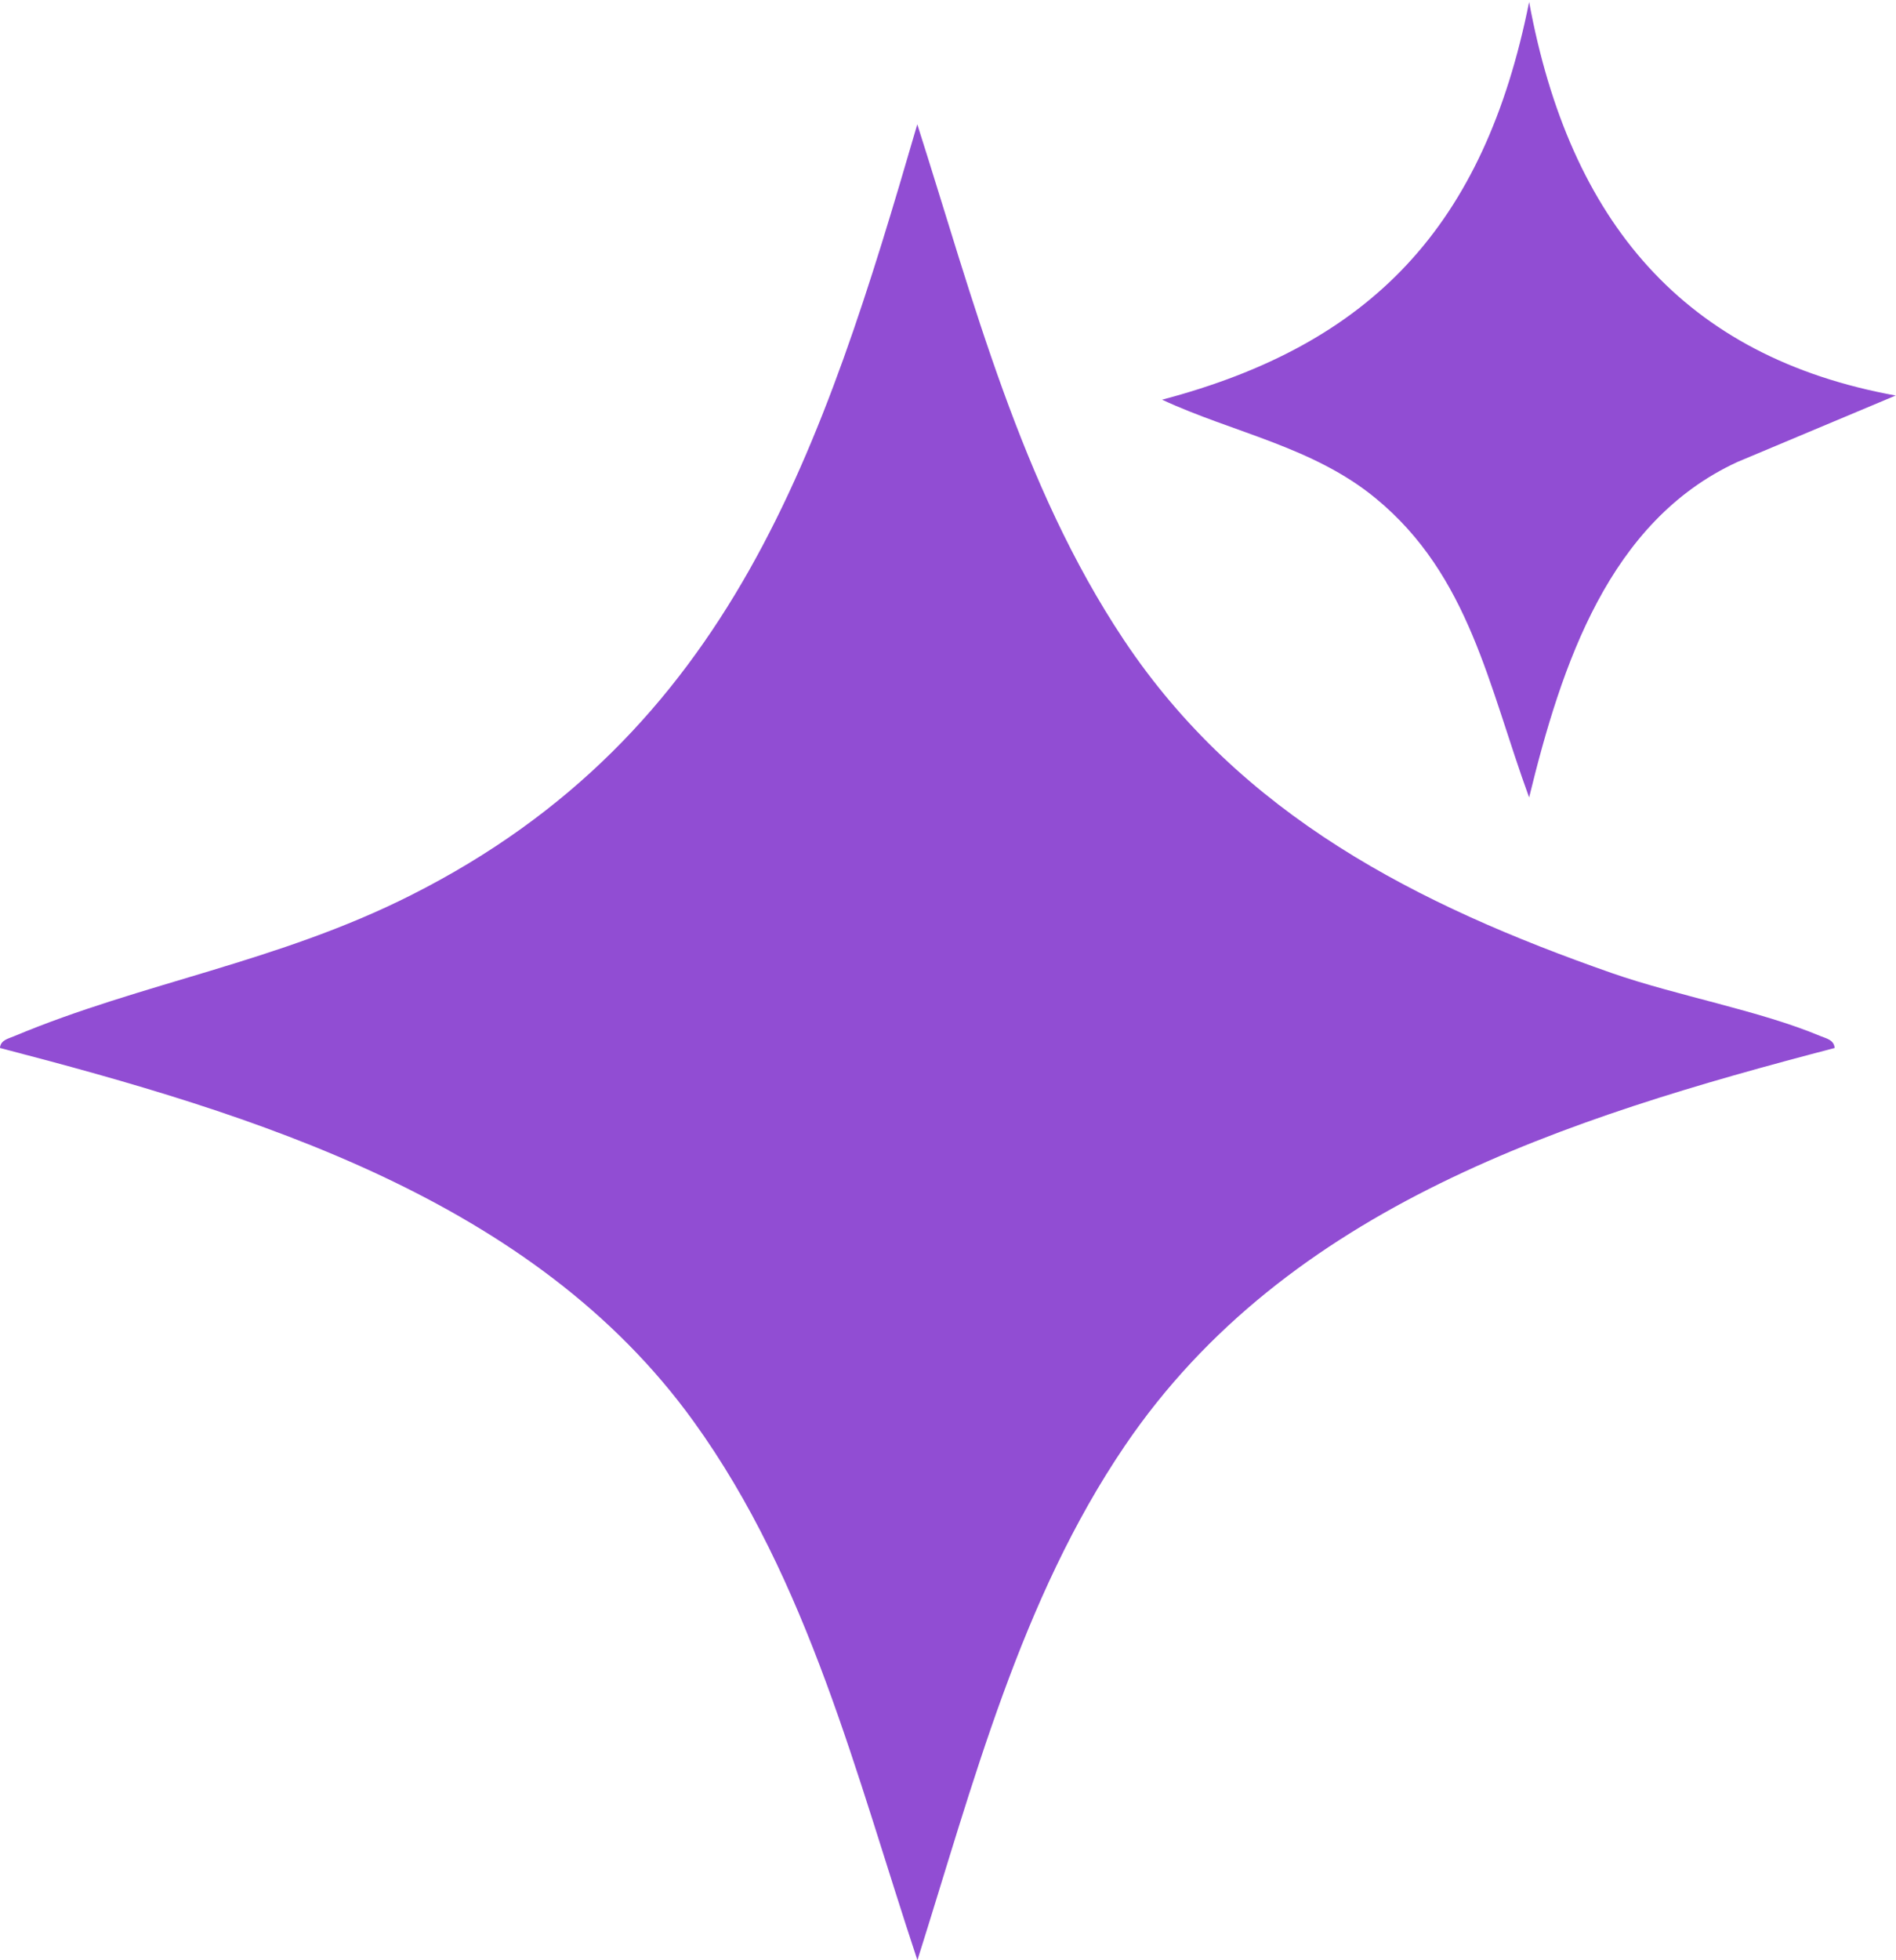
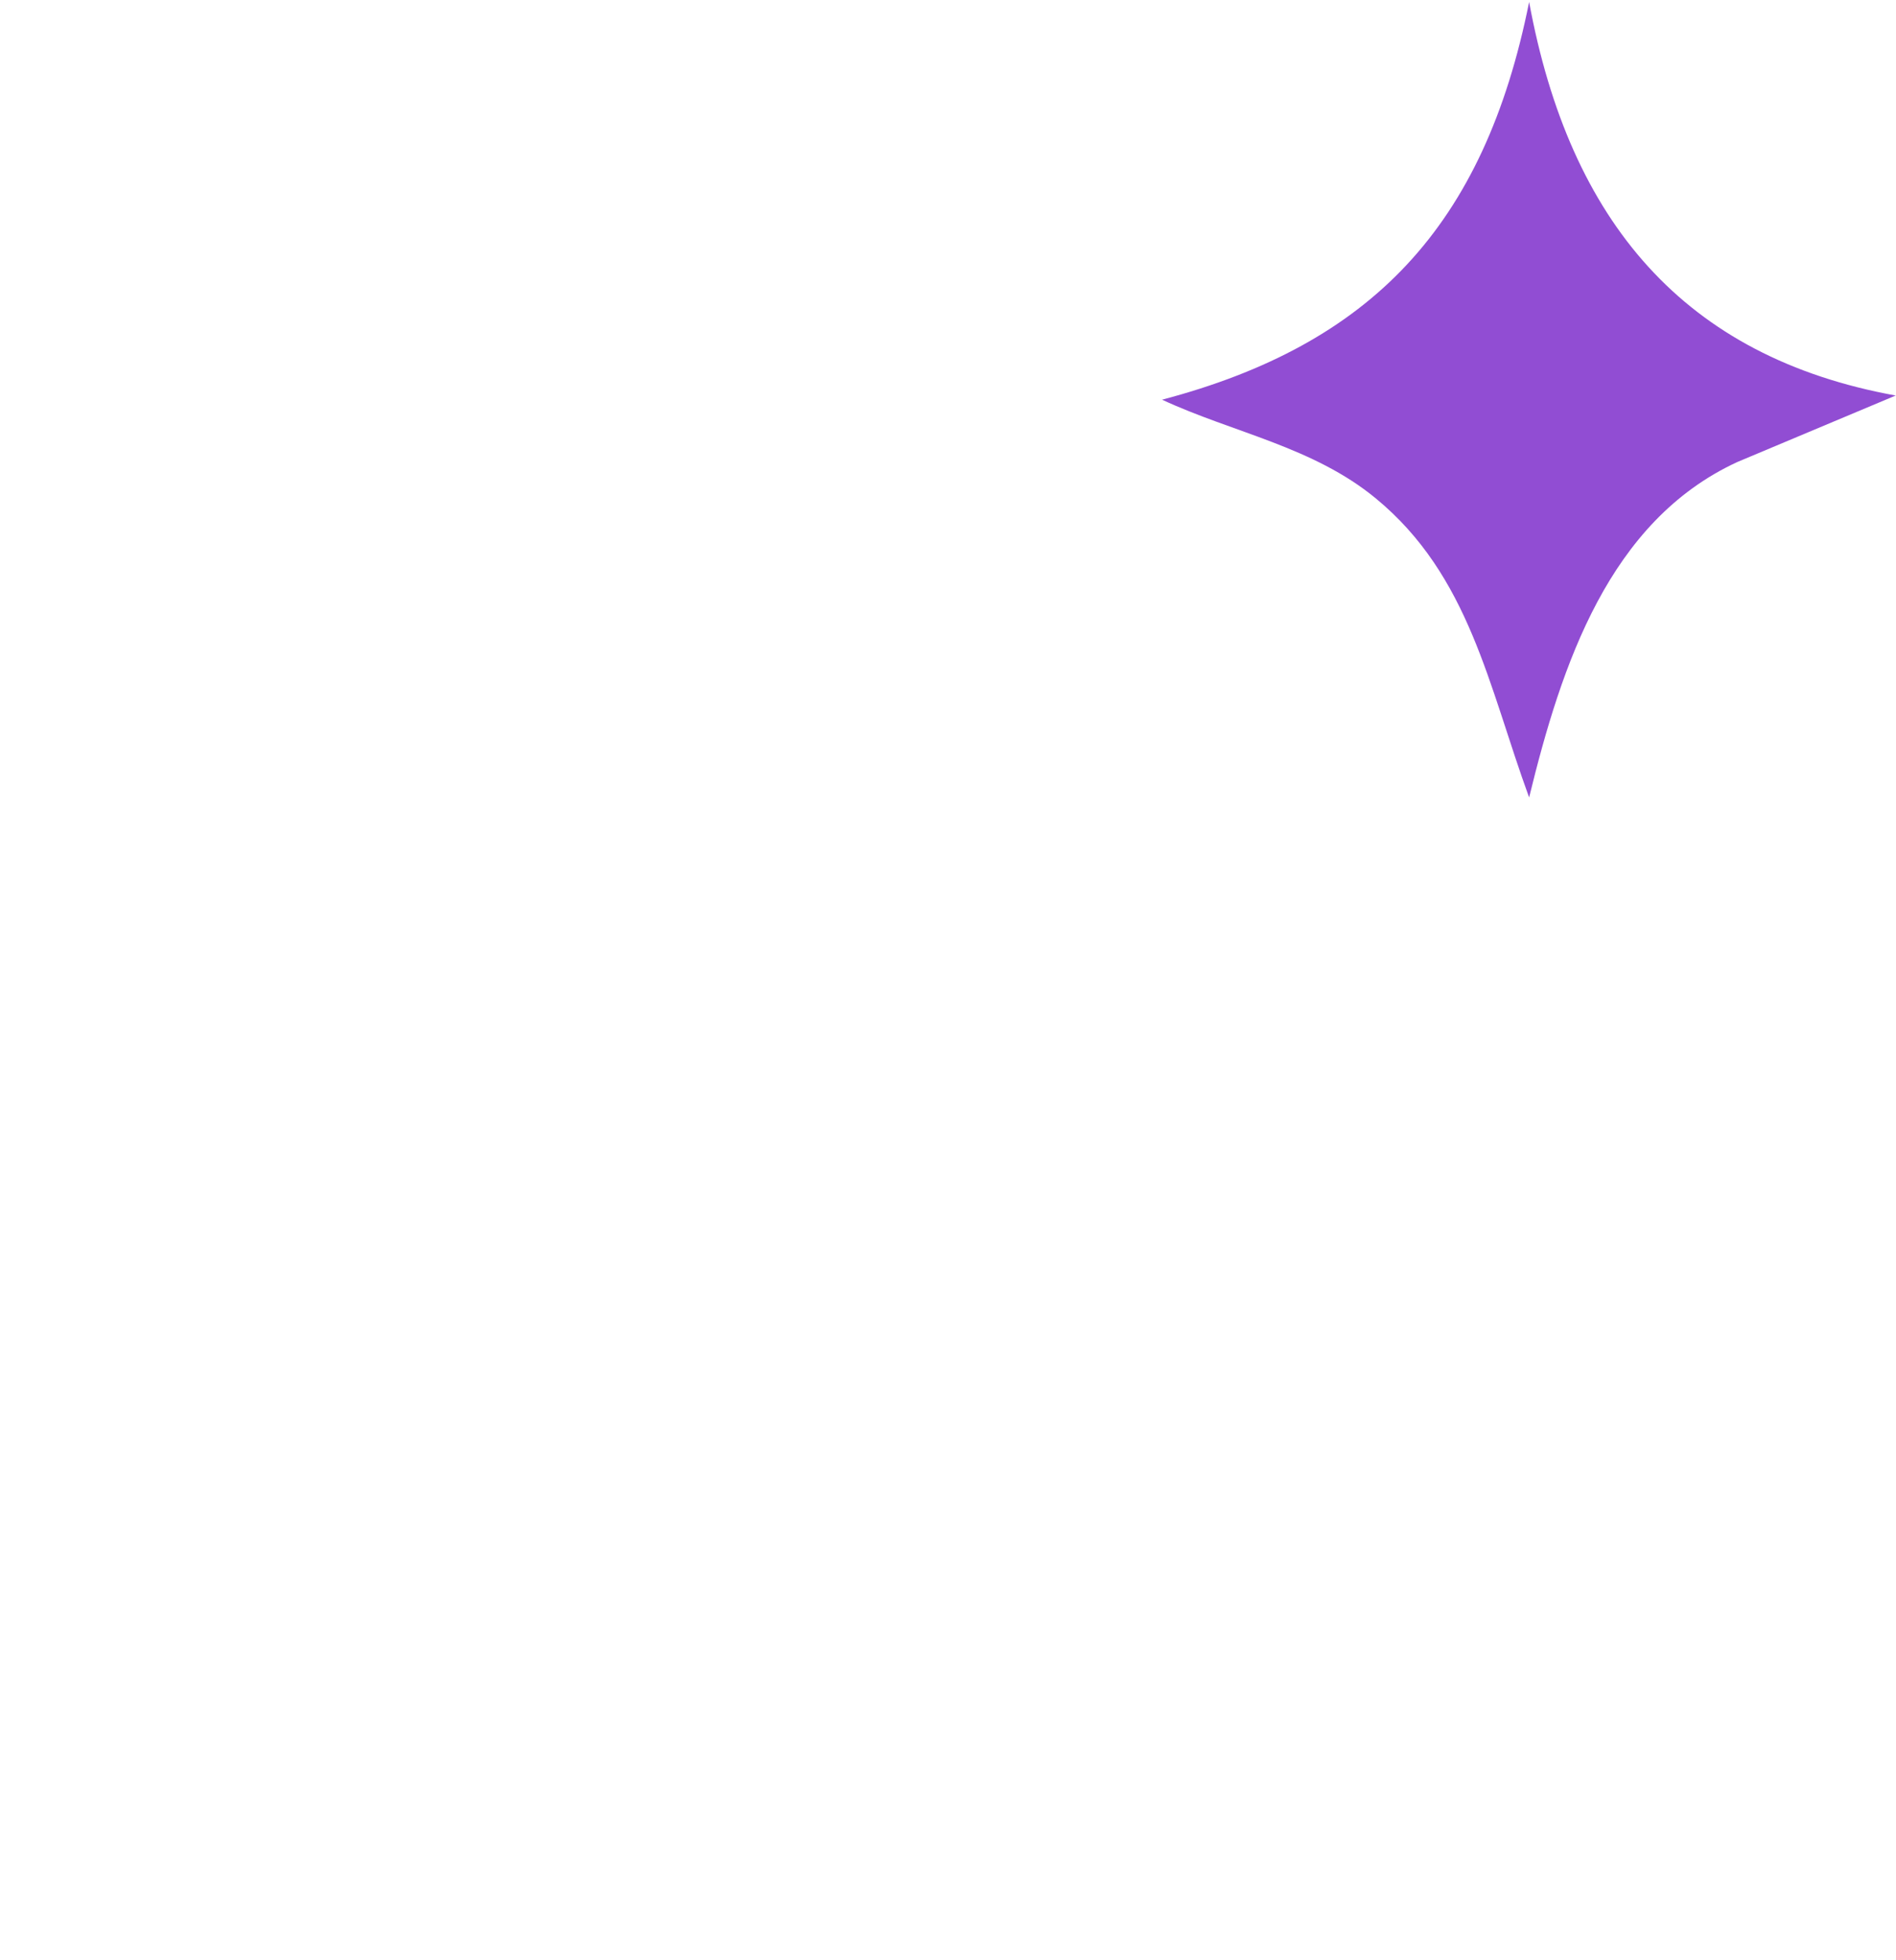
<svg xmlns="http://www.w3.org/2000/svg" width="30" height="31" viewBox="0 0 30 31" fill="none">
-   <path d="M29.031 16.573C24.785 17.682 20.373 19.076 17.801 22.86C16.145 25.295 15.393 28.227 14.516 30.999C13.549 28.09 12.798 25.004 10.974 22.478C8.438 18.964 4.021 17.619 -0.001 16.573C0.01 16.447 0.129 16.427 0.223 16.387C2.247 15.538 4.398 15.218 6.502 14.157C11.573 11.603 13.024 7.083 14.514 1.966C15.402 4.743 16.144 7.663 17.782 10.119C19.632 12.894 22.425 14.312 25.502 15.388C26.534 15.748 27.846 15.982 28.805 16.385C28.899 16.423 29.018 16.445 29.029 16.571L29.031 16.573Z" fill="#914DD3" />
  <path d="M30 6.253L27.488 7.307C25.46 8.243 24.71 10.503 24.195 12.611C23.553 10.854 23.252 9.101 21.767 7.88C20.775 7.064 19.514 6.844 18.387 6.321C21.69 5.45 23.484 3.585 24.195 0.031C24.836 3.507 26.649 5.649 30 6.256L30 6.253Z" fill="#914DD3" />
</svg>